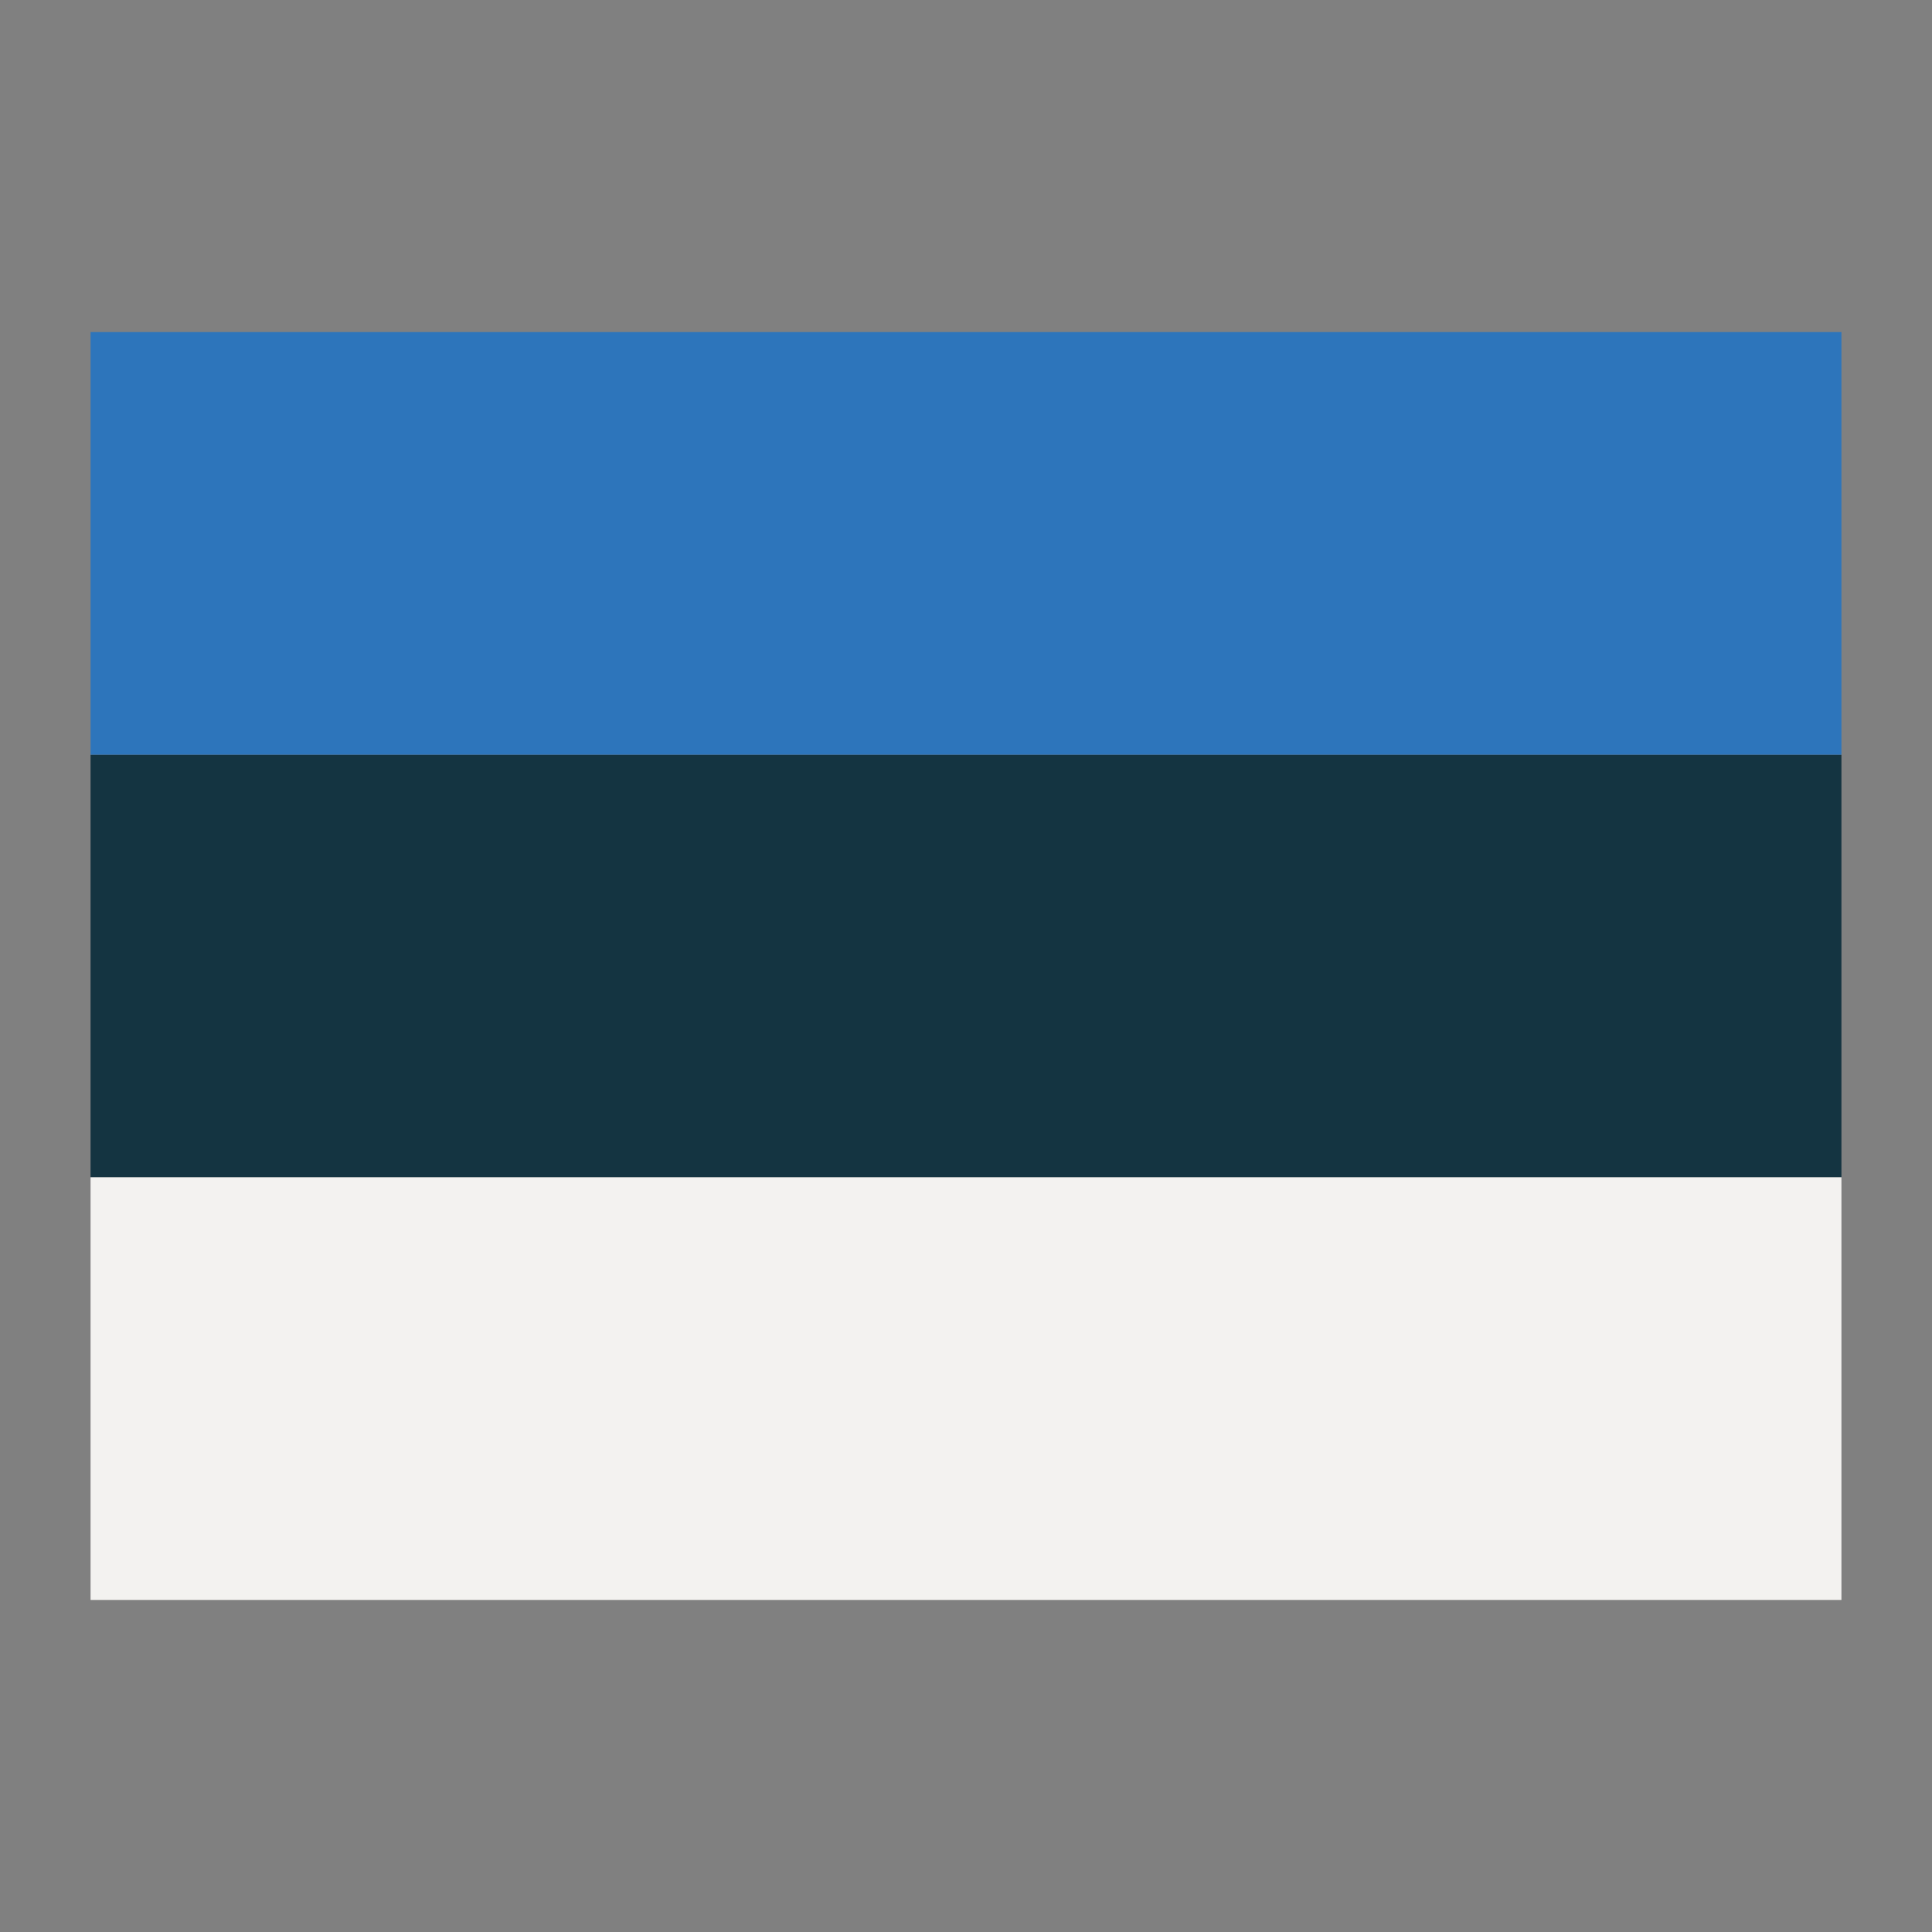
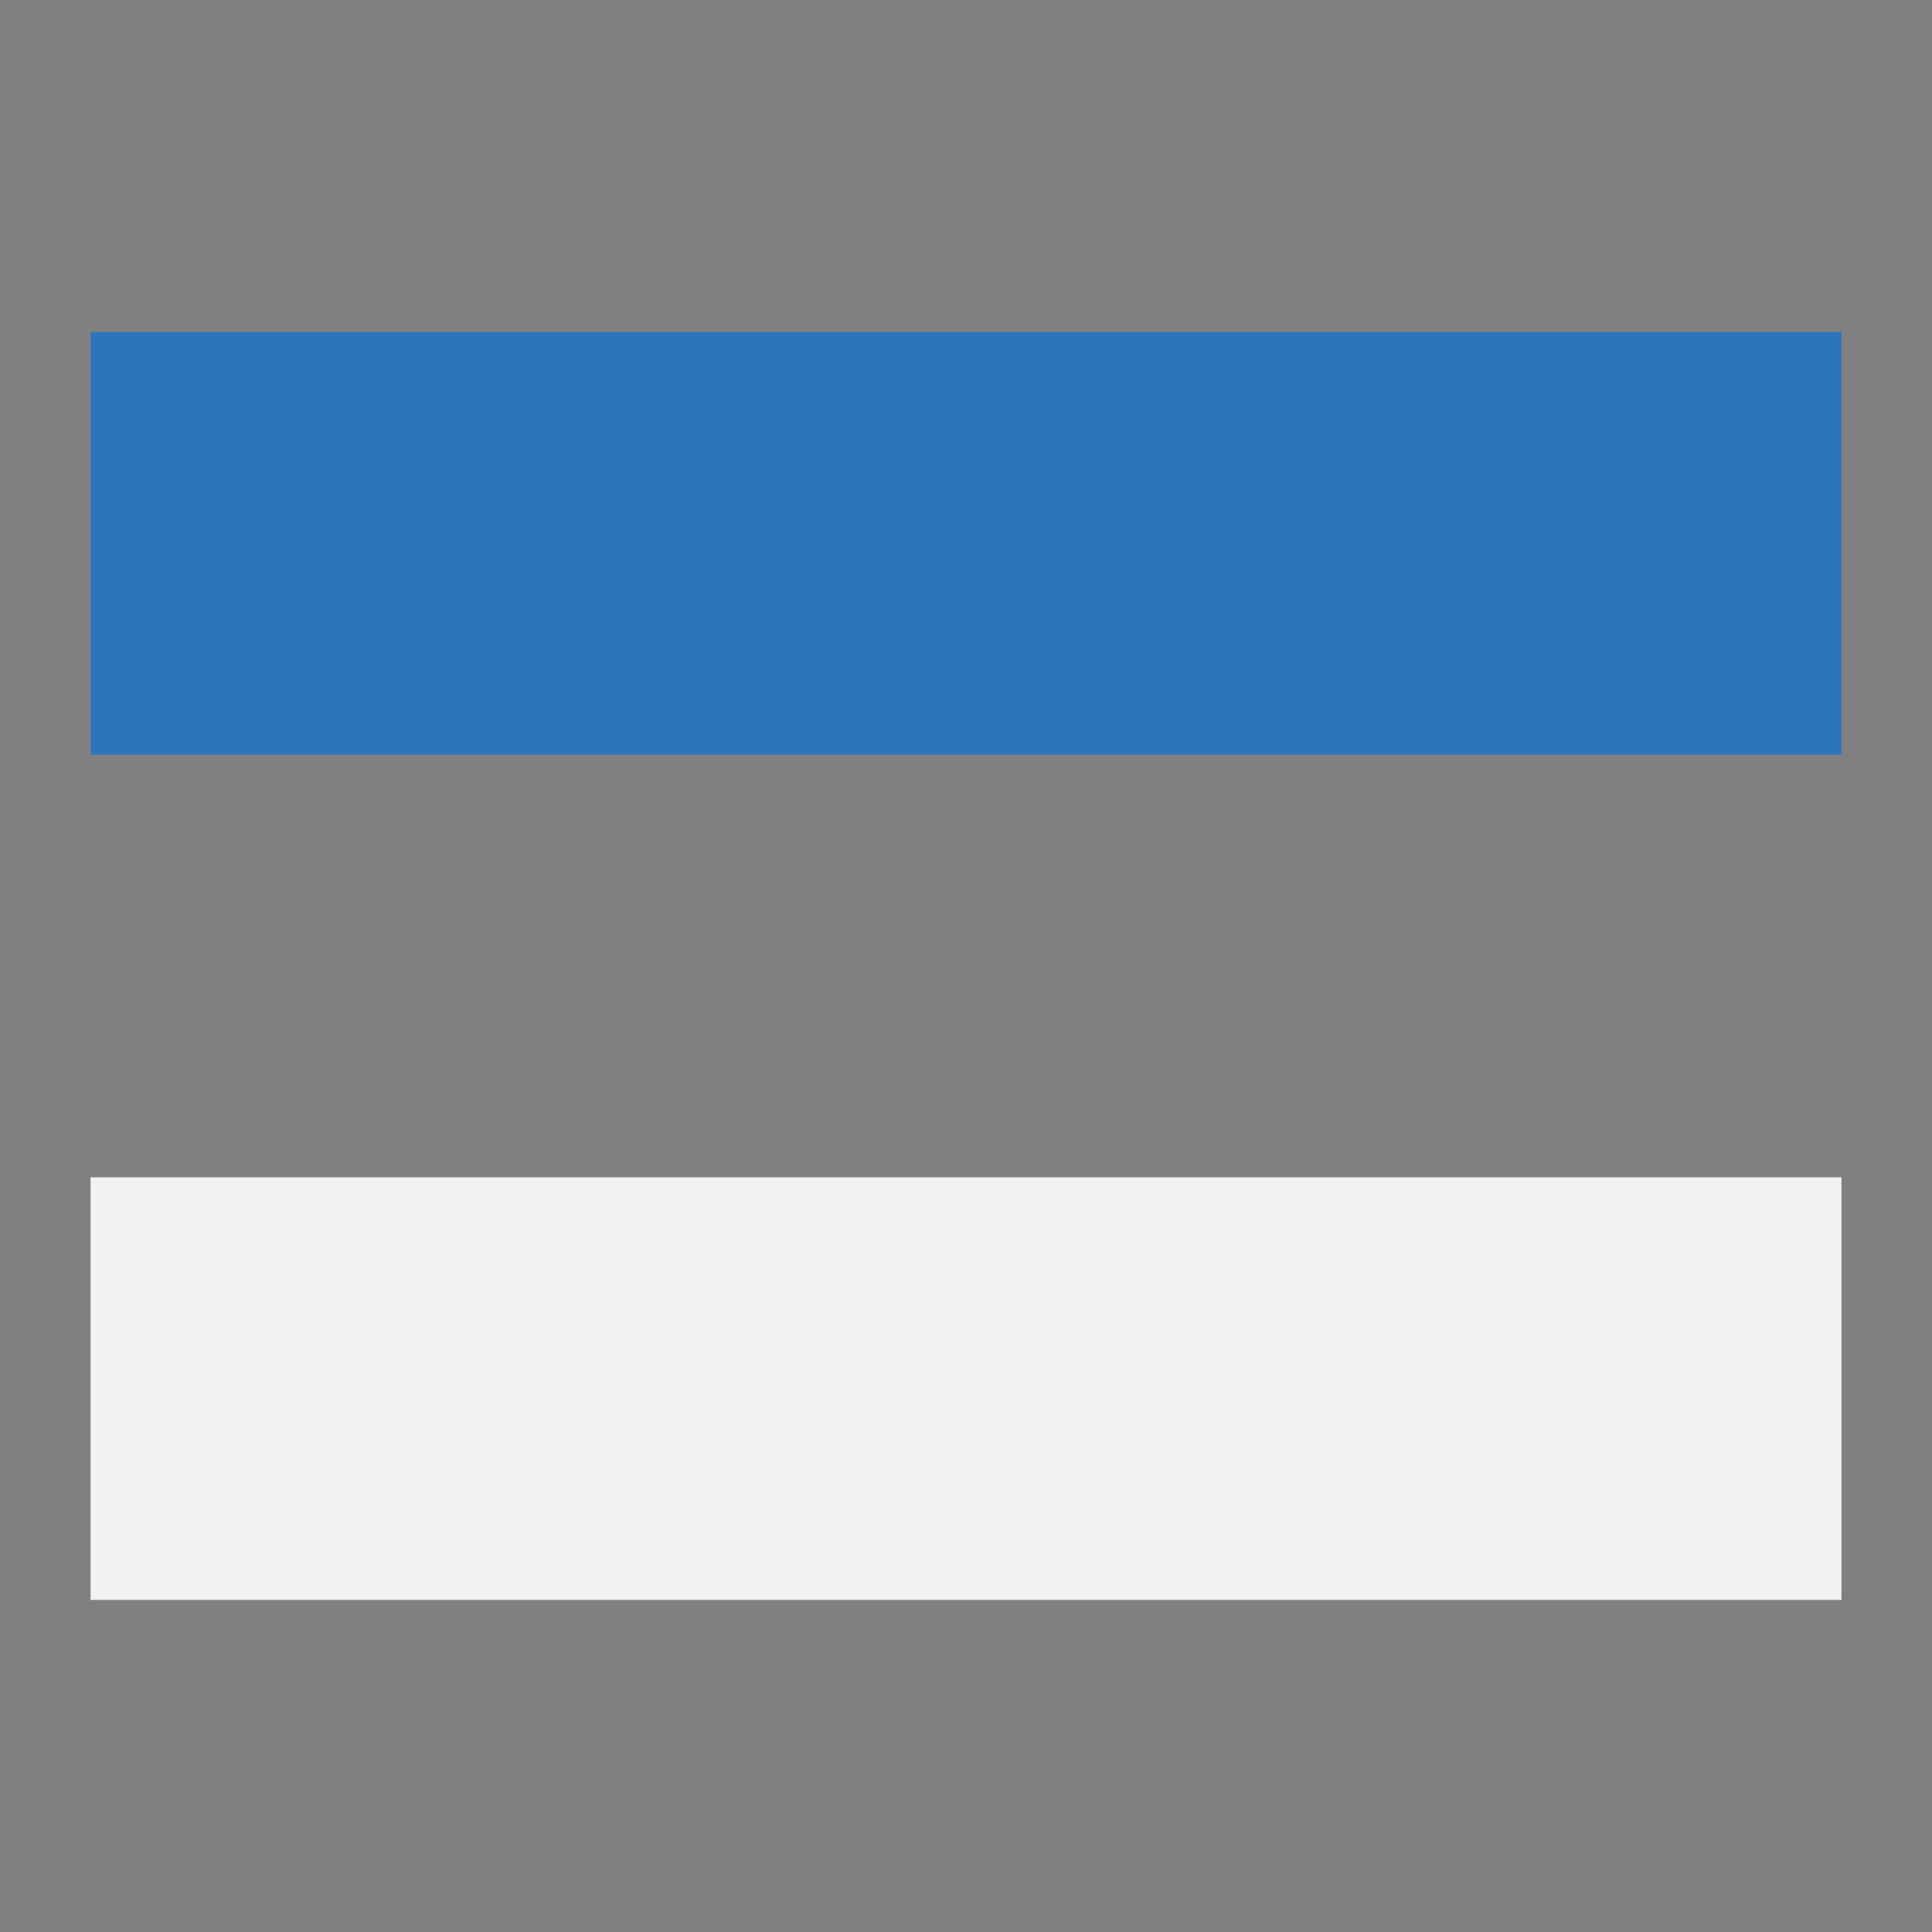
<svg xmlns="http://www.w3.org/2000/svg" version="1.1" width="512" height="512" x="0" y="0" viewBox="0 0 64 64" style="enable-background:new 0 0 512 512" xml:space="preserve" class="">
  <rect x="0" y="0" width="64" height="64" fill="#808080" stroke="none" />
  <g>
-     <path fill="#143441" d="M3 25h58v14H3z" opacity="1" data-original="#143441" class="" />
    <path fill="#2d75bb" d="M3 11h58v14H3z" opacity="1" data-original="#2d75bb" />
    <path fill="#f3f2f0" d="M3 39h58v14H3z" opacity="1" data-original="#f3f2f0" />
  </g>
</svg>